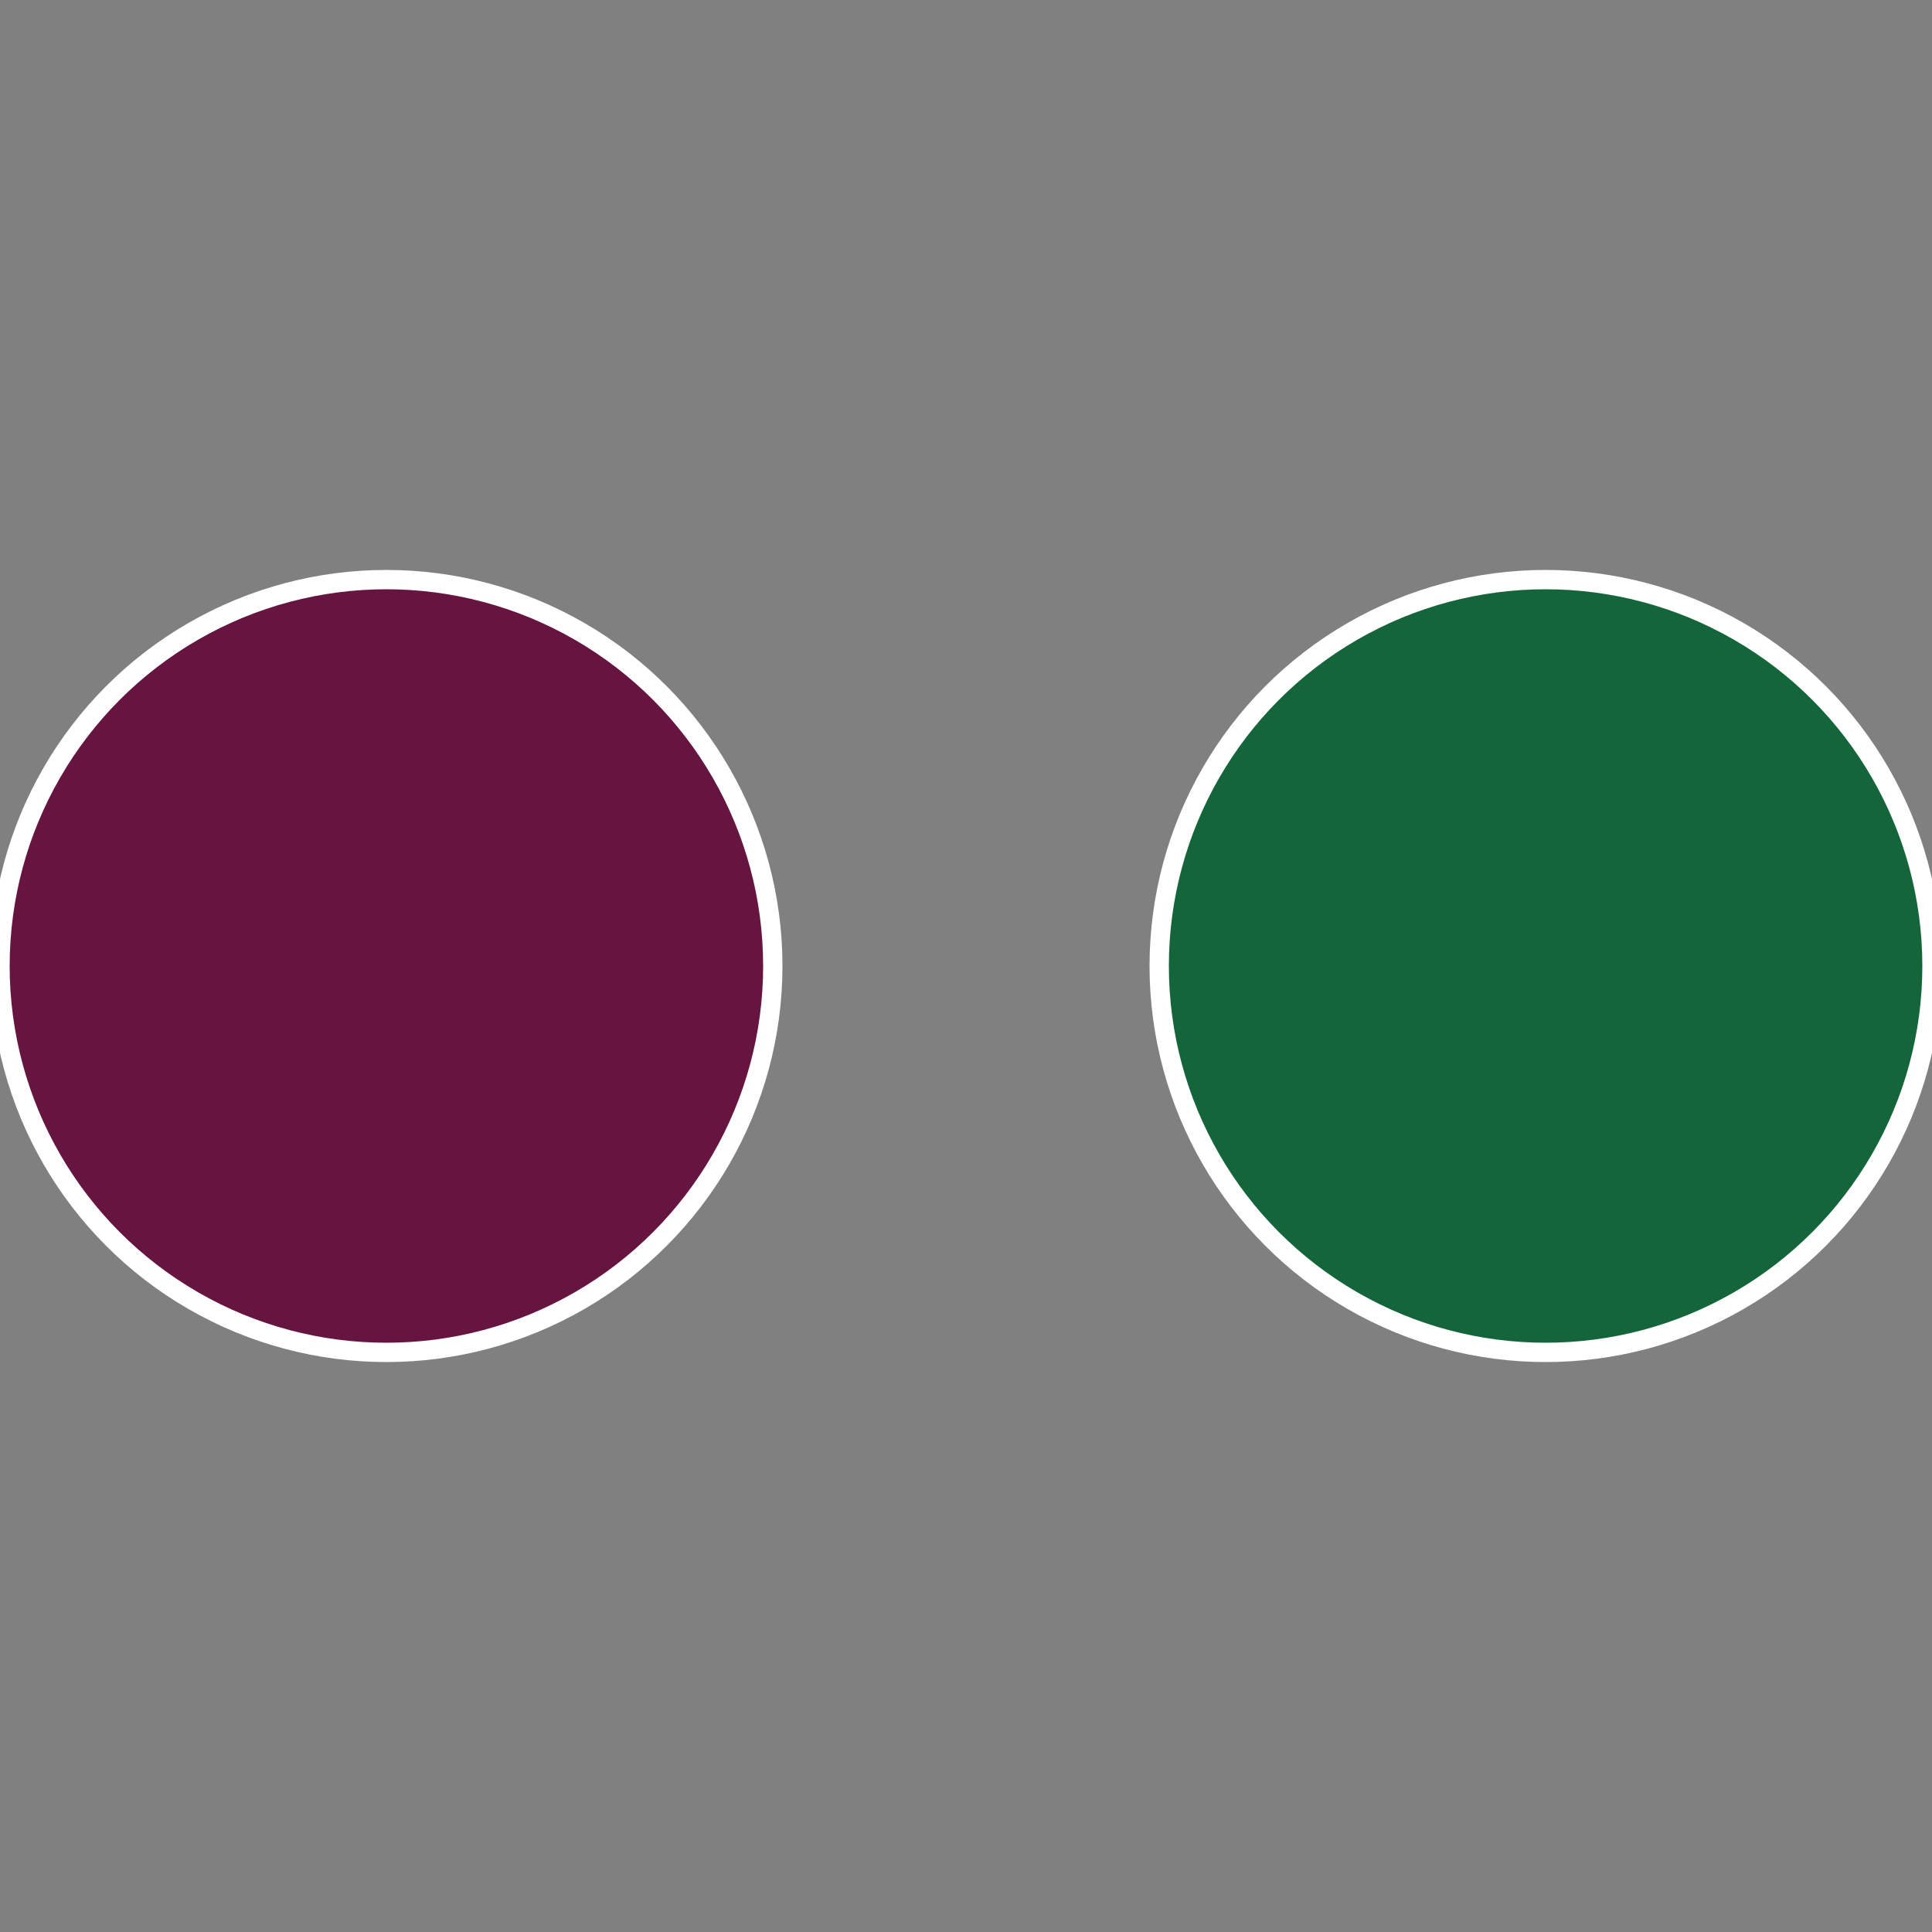
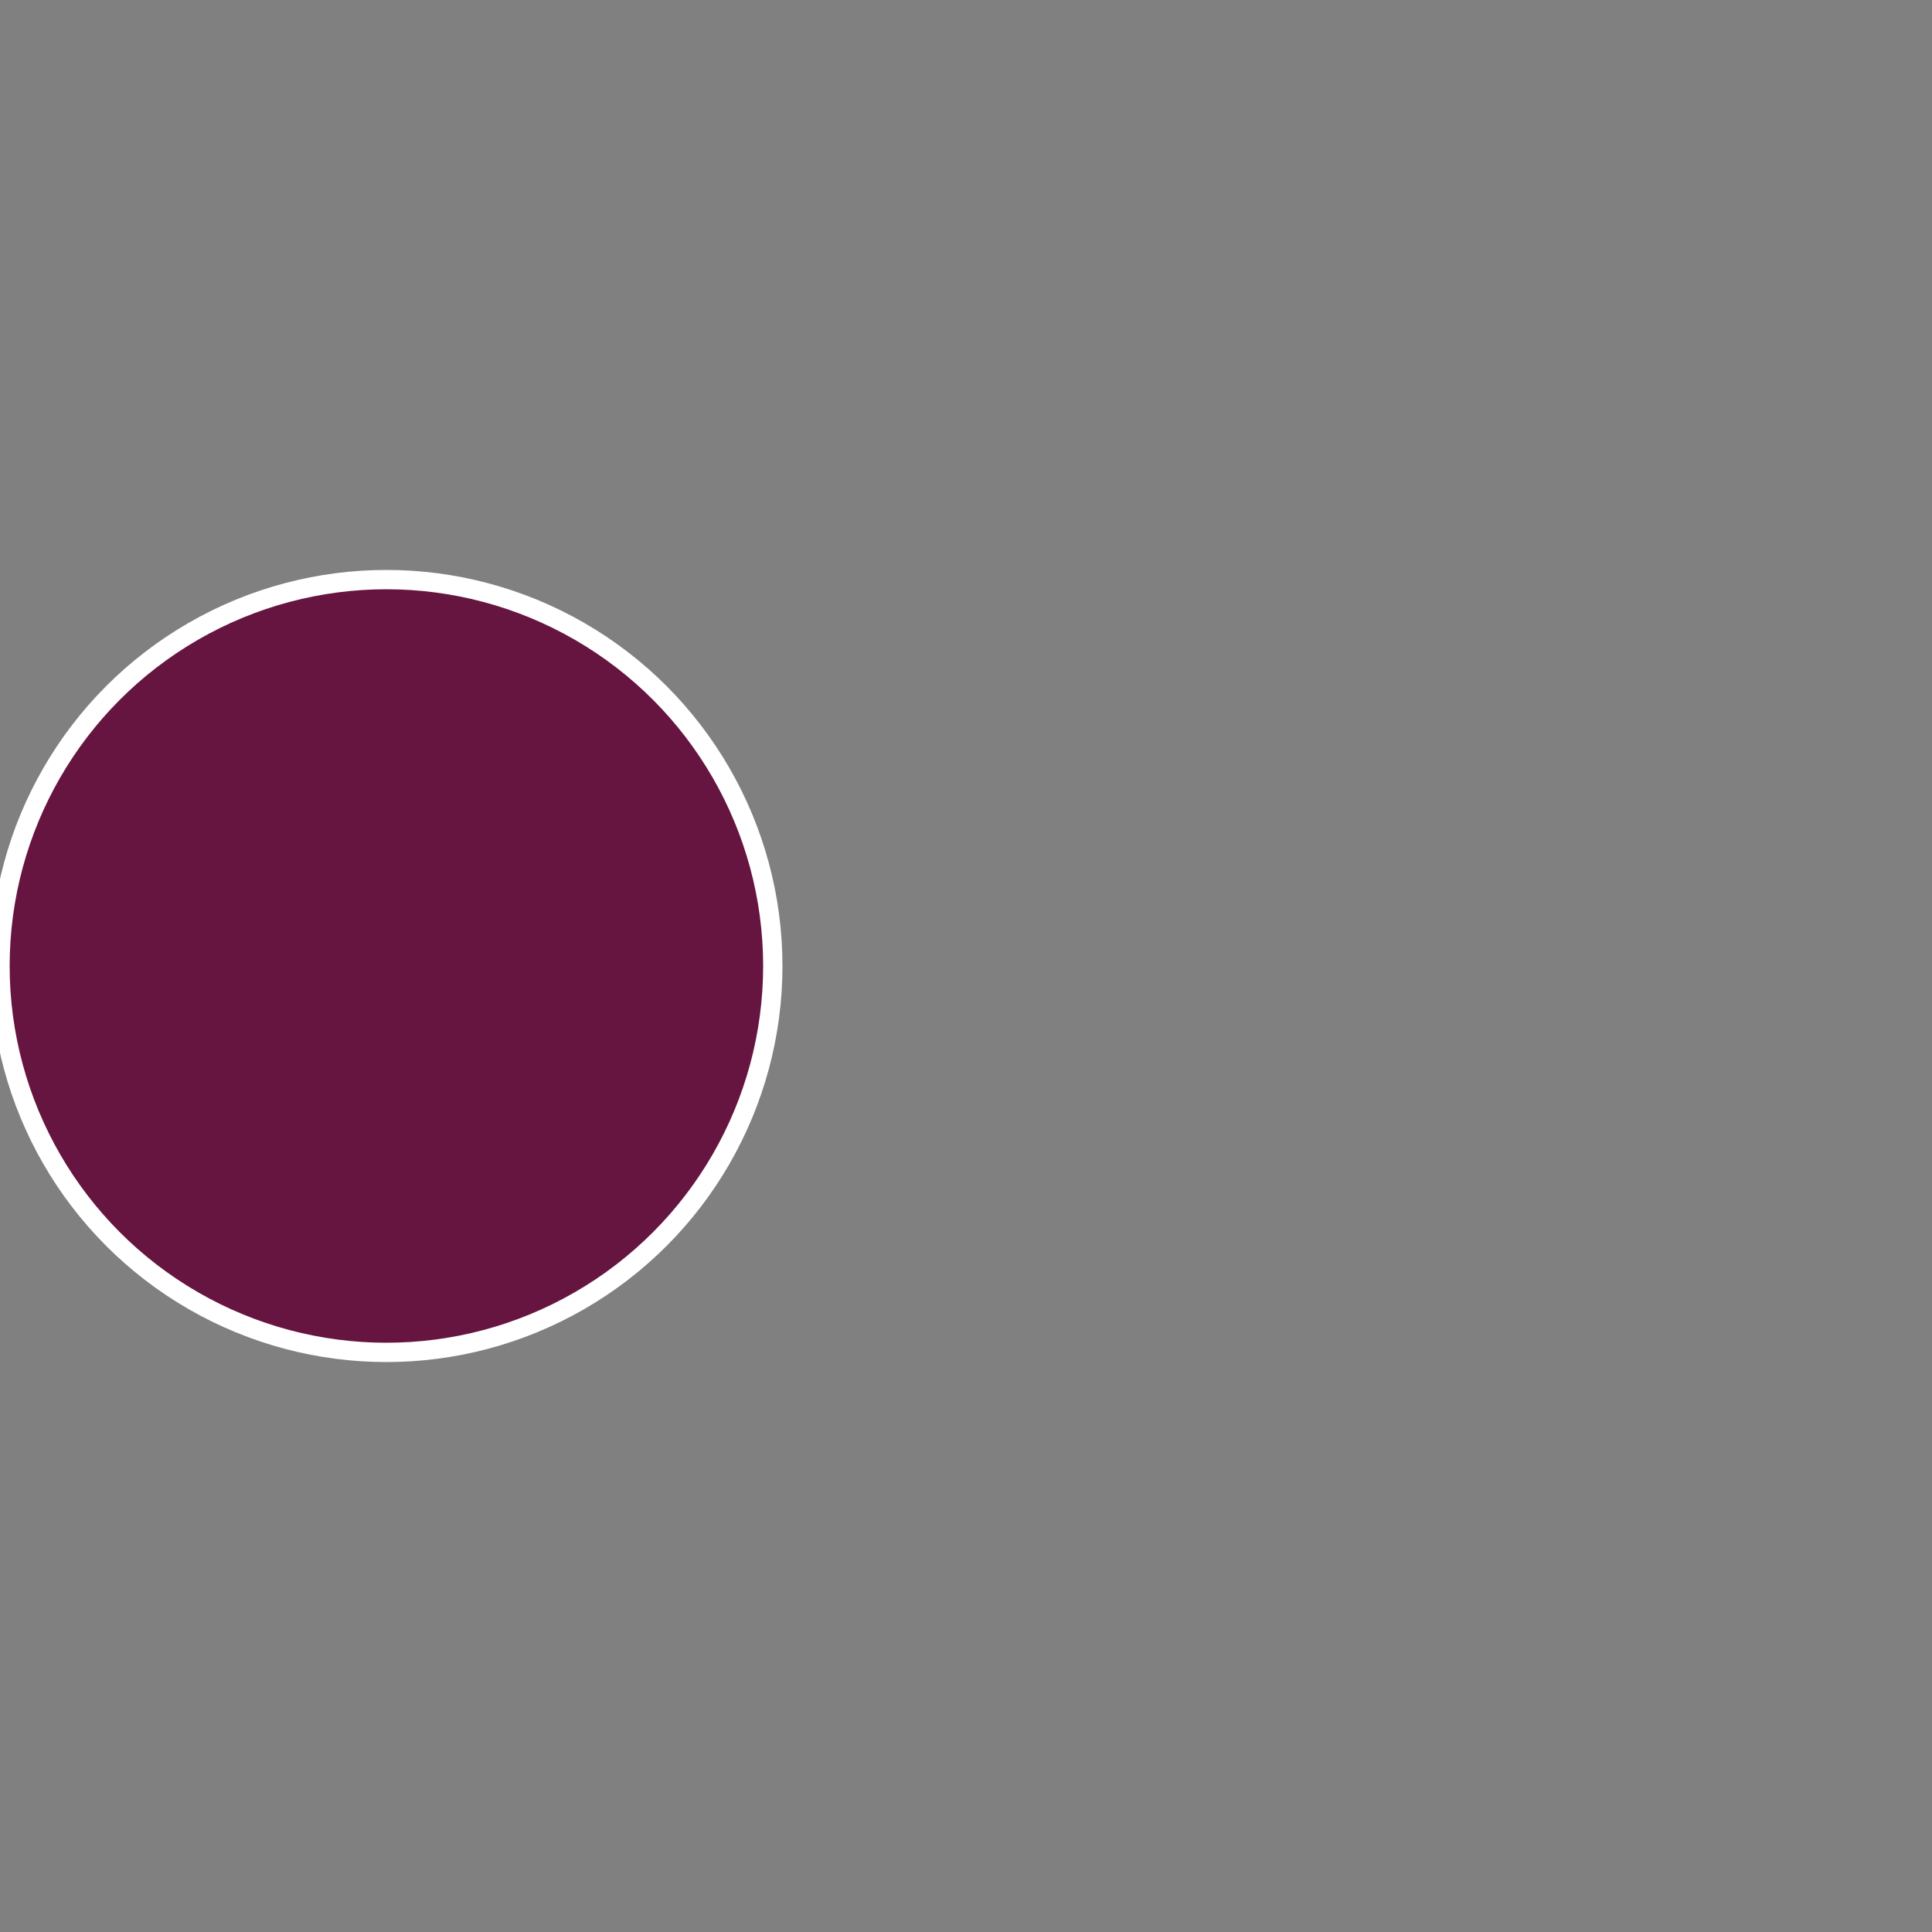
<svg xmlns="http://www.w3.org/2000/svg" width="500" height="500" viewBox="-1 -1 2 2">
  <rect x="-1" y="-1" width="2" height="2" fill="#808080" stroke="none" />
-   <circle cx="0.6" cy="0" r="0.4" fill="#14663a" stroke="#fff" stroke-width="1%" />
  <circle cx="-0.6" cy="7.3478807948841E-17" r="0.4" fill="#661440" stroke="#fff" stroke-width="1%" />
</svg>